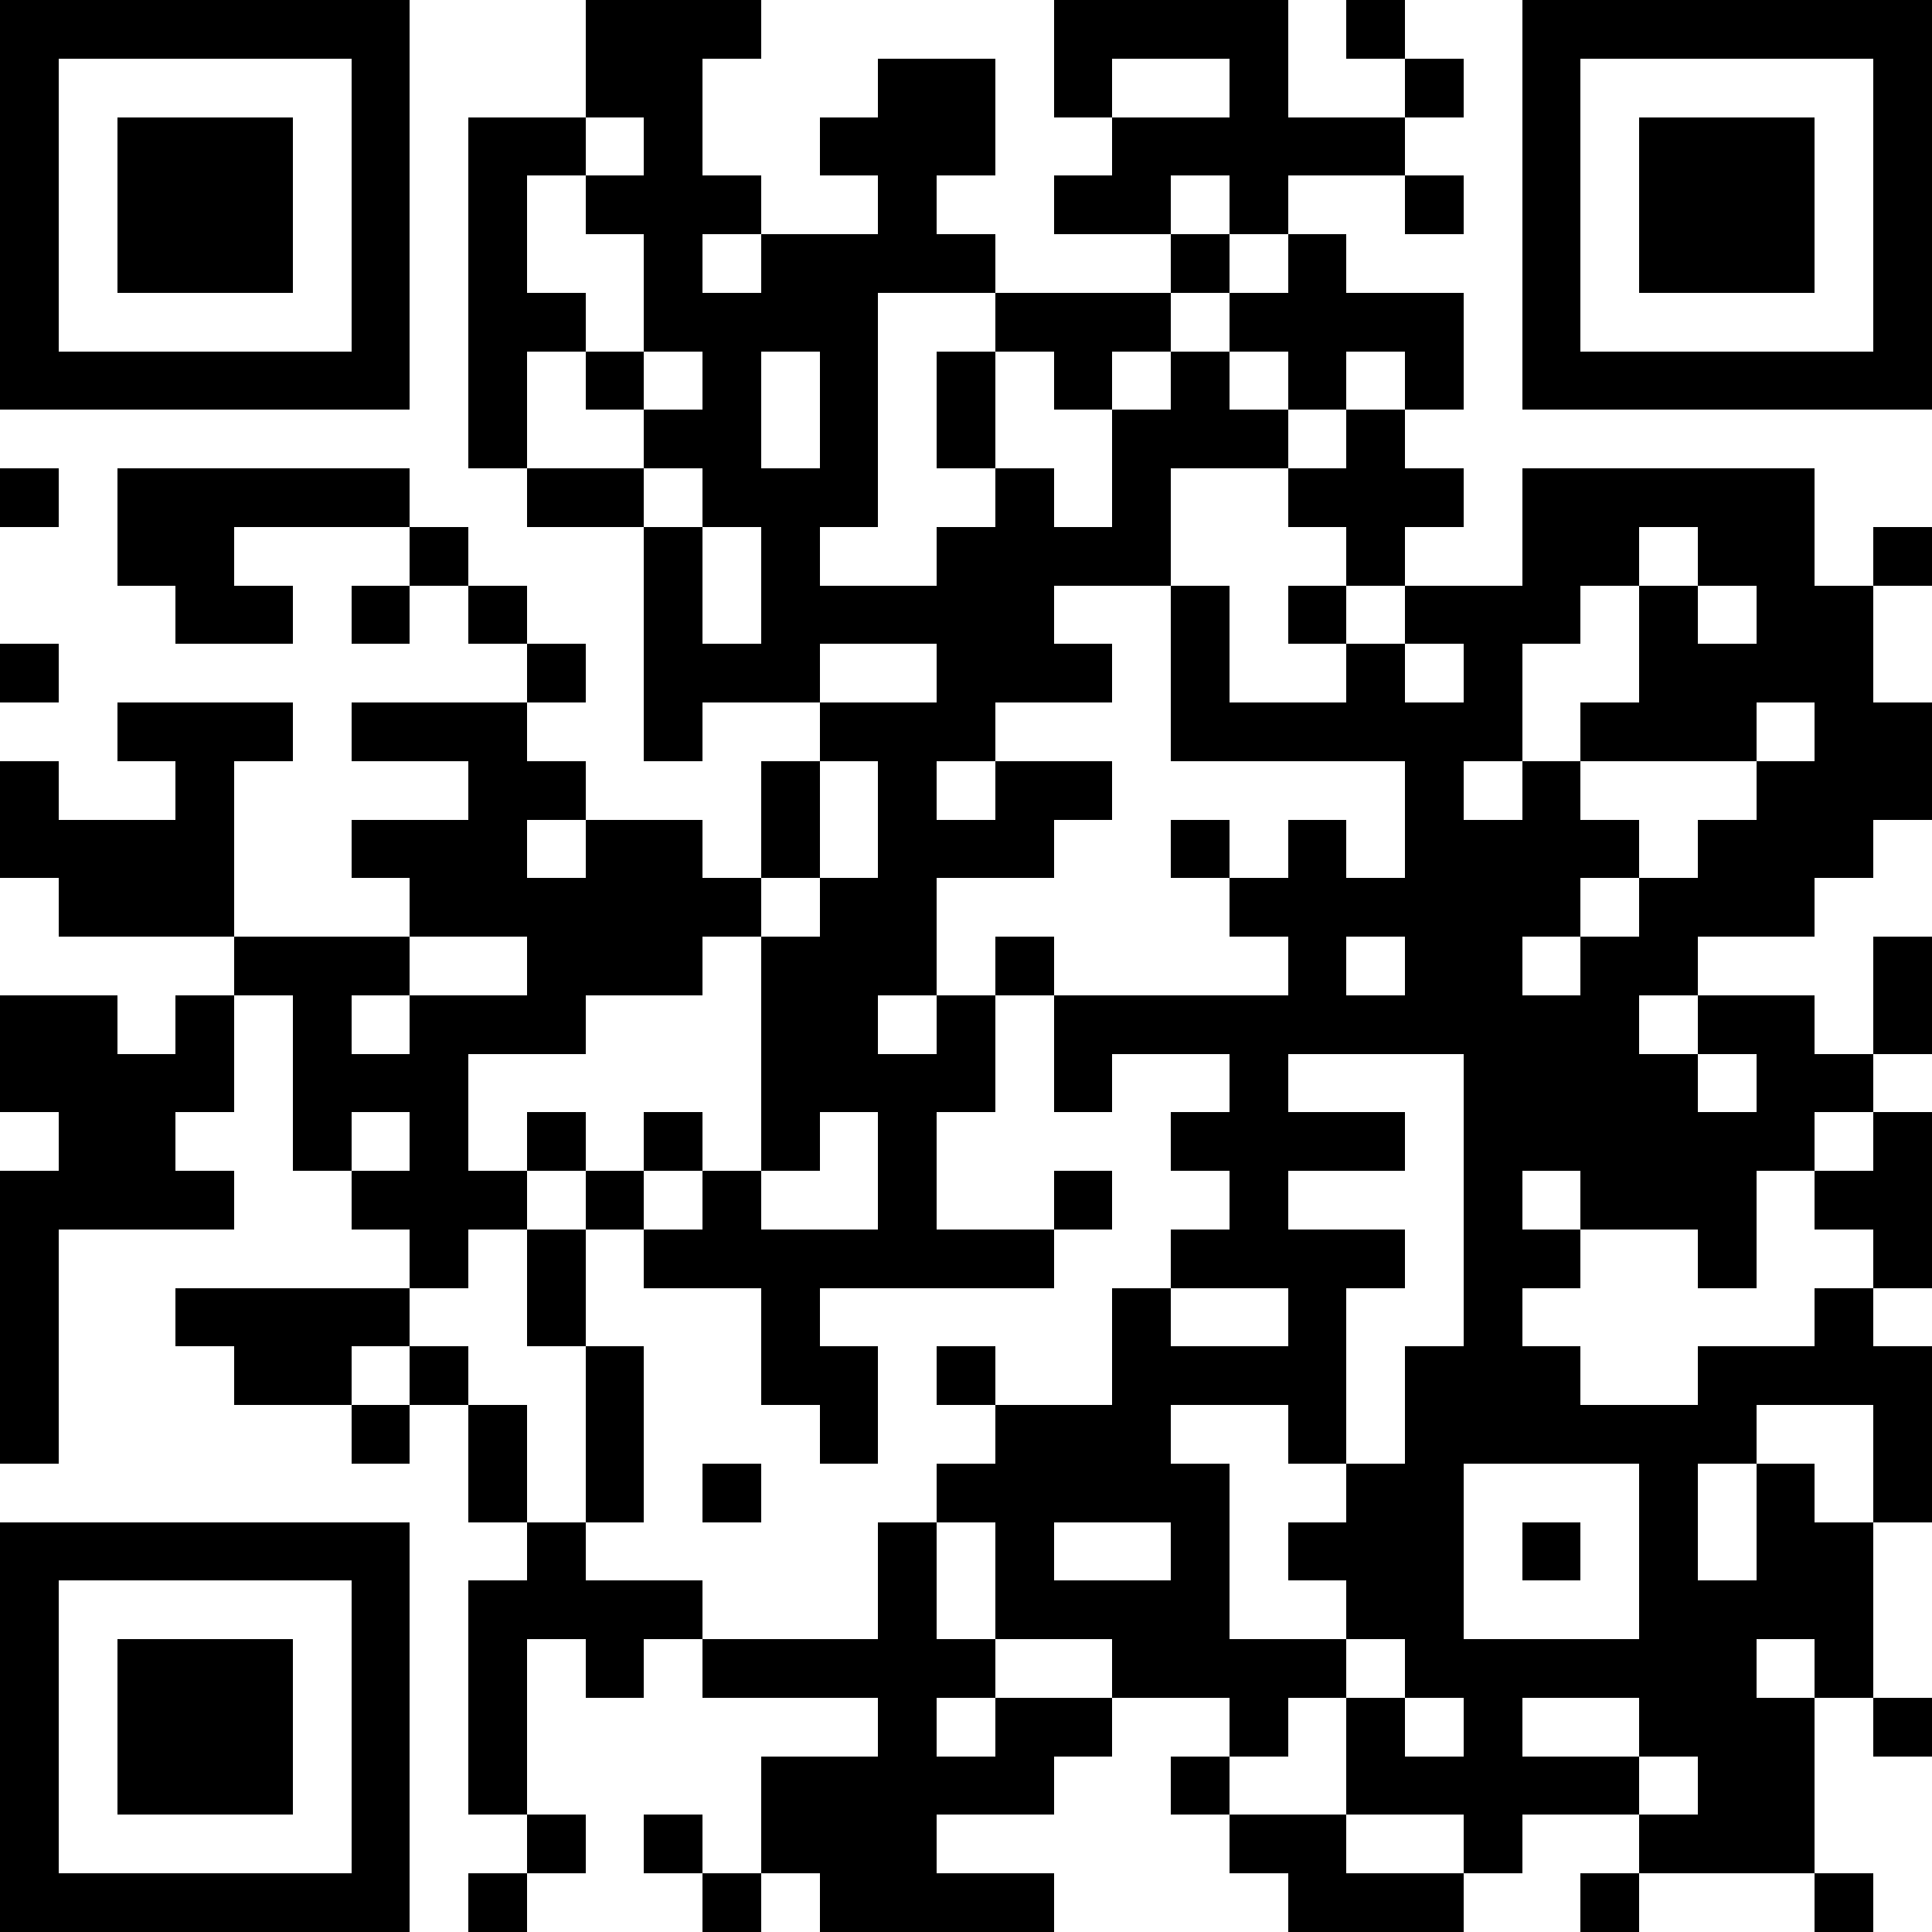
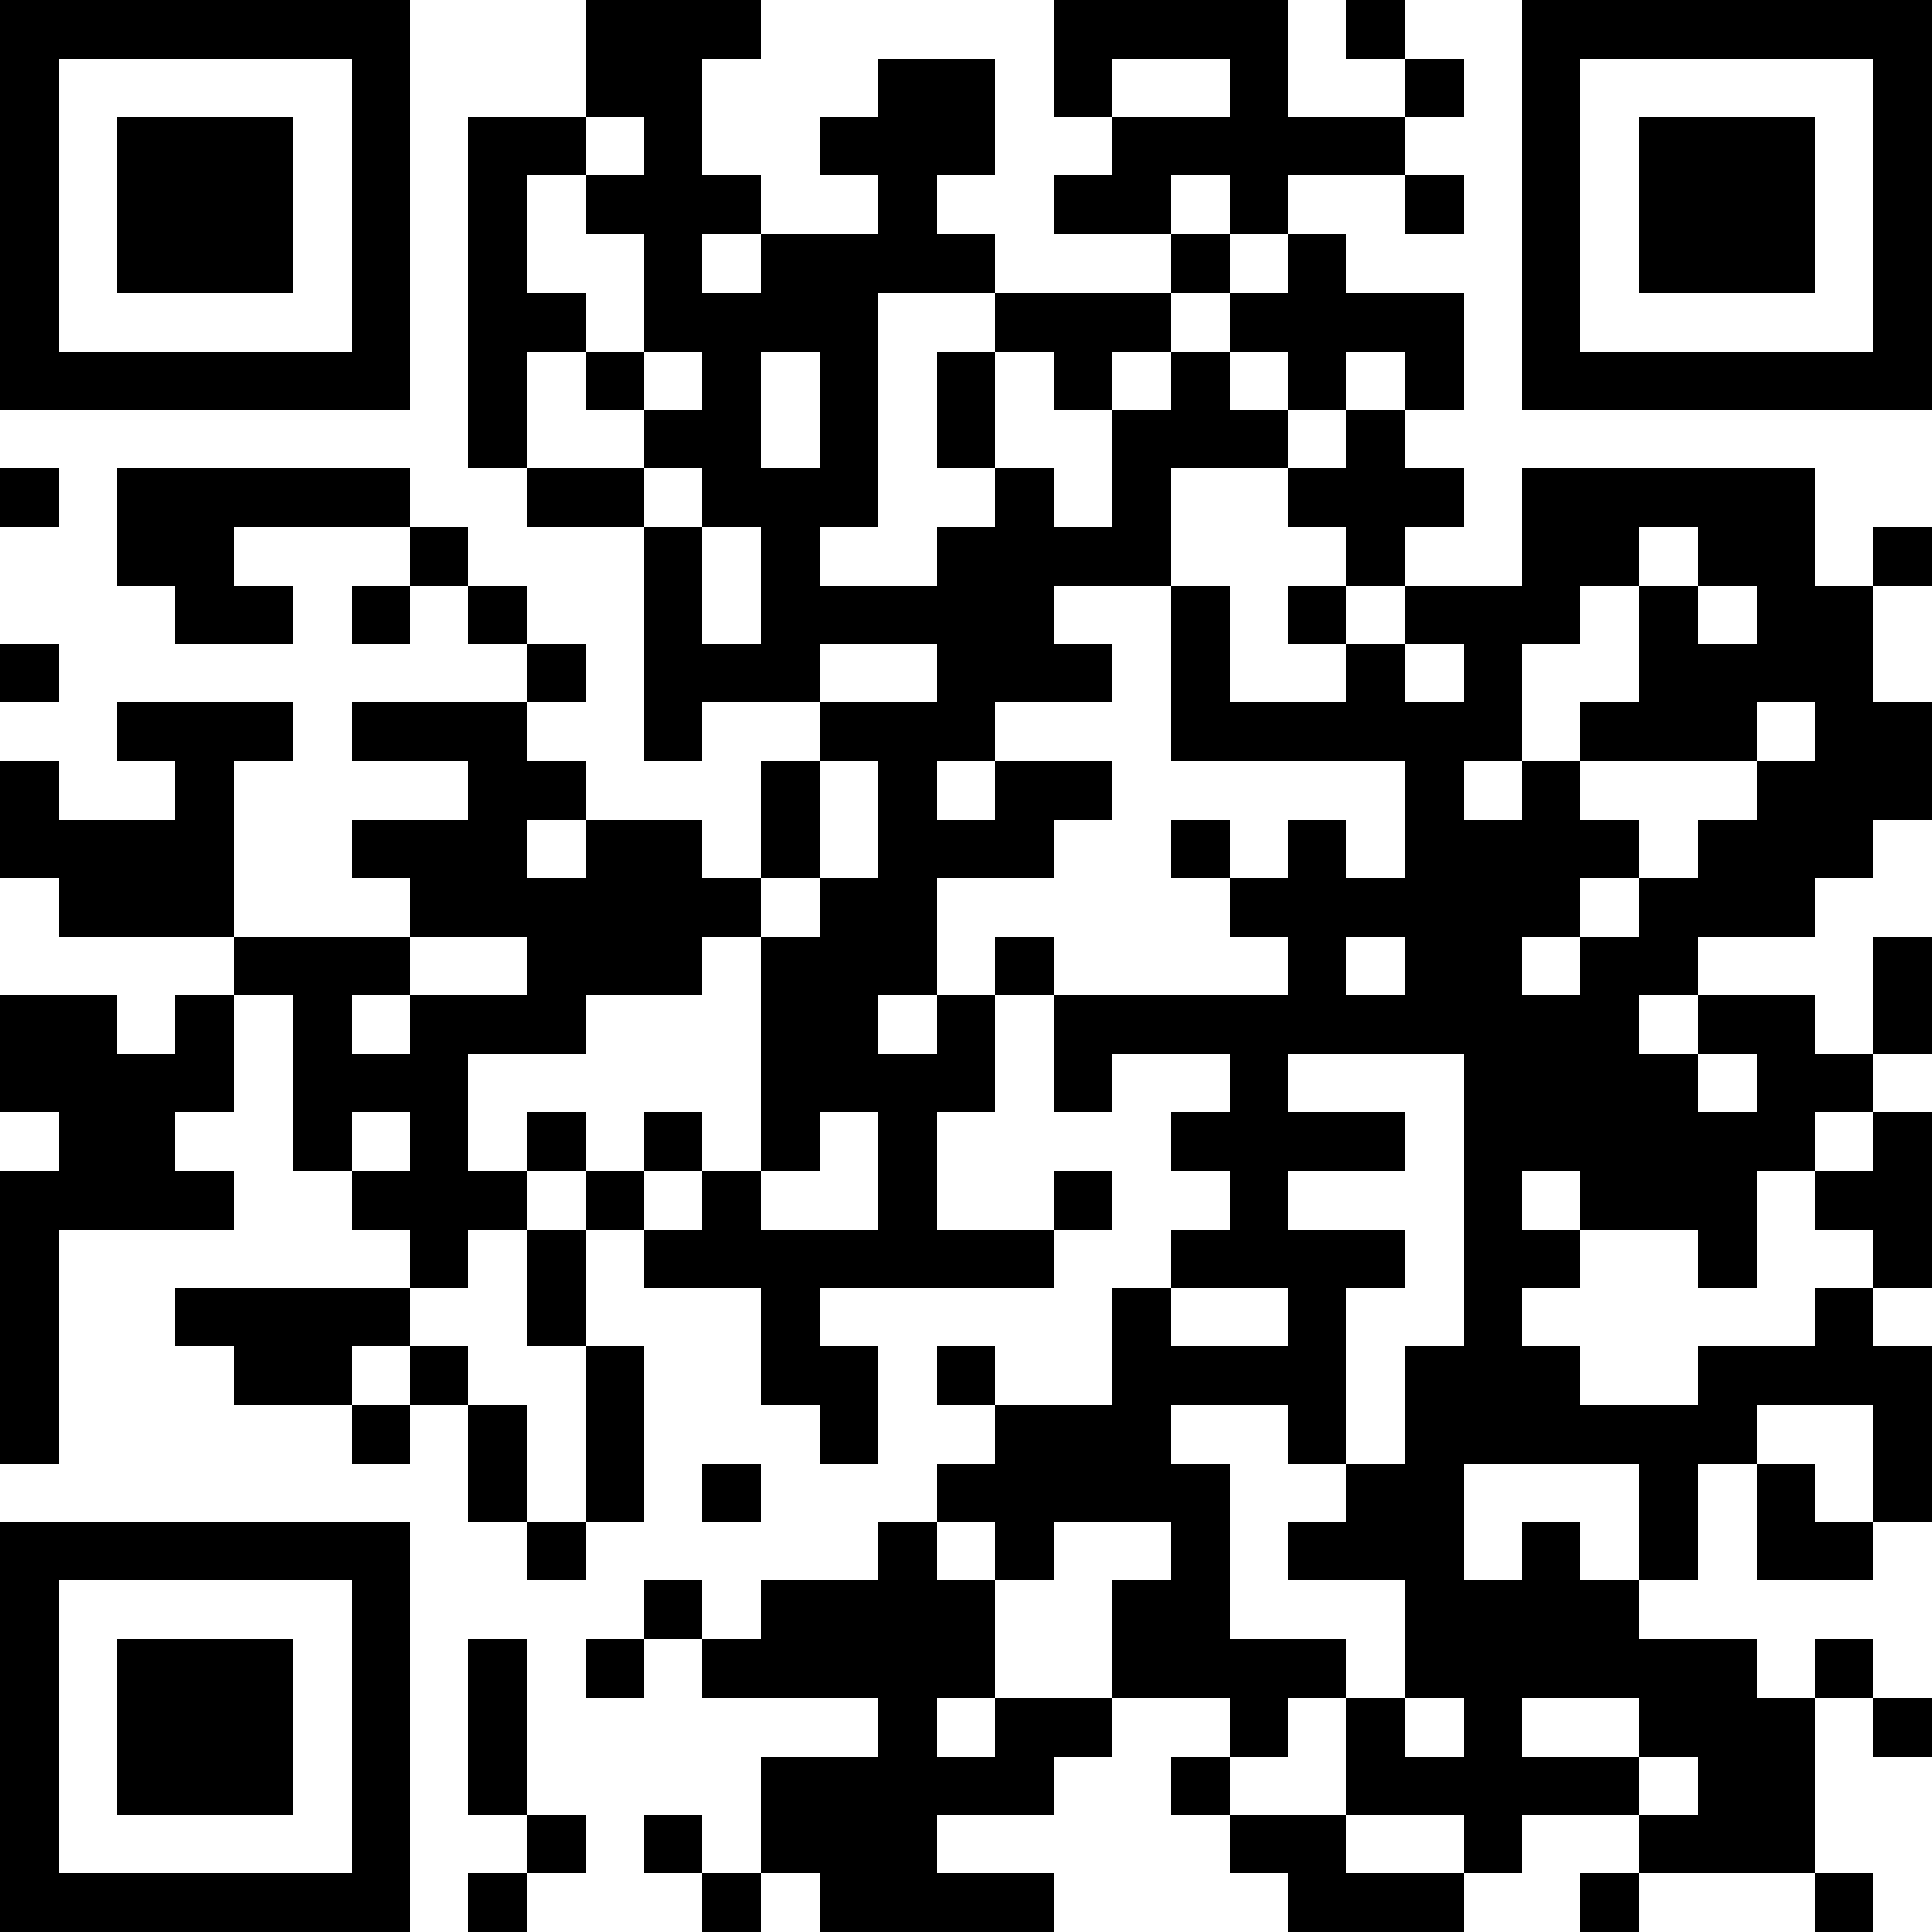
<svg xmlns="http://www.w3.org/2000/svg" fill="#fff" height="33" shape-rendering="crispEdges" style="fill: #fff;" viewBox="0 0 33 33" width="33">
-   <path d="M0 0h33v33H0z" />
-   <path d="M0 0.5h7m3 0h3m5 0h4m1 0h1m2 0h7M0 1.5h1m5 0h1m3 0h2m3 0h2m1 0h1m2 0h1m2 0h1m1 0h1m5 0h1M0 2.5h1m1 0h3m1 0h1m1 0h2m1 0h1m2 0h3m2 0h5m2 0h1m1 0h3m1 0h1M0 3.5h1m1 0h3m1 0h1m1 0h1m1 0h3m2 0h1m2 0h2m1 0h1m2 0h1m1 0h1m1 0h3m1 0h1M0 4.5h1m1 0h3m1 0h1m1 0h1m2 0h1m1 0h4m3 0h1m1 0h1m3 0h1m1 0h3m1 0h1M0 5.5h1m5 0h1m1 0h2m1 0h4m2 0h3m1 0h4m1 0h1m5 0h1M0 6.5h7m1 0h1m1 0h1m1 0h1m1 0h1m1 0h1m1 0h1m1 0h1m1 0h1m1 0h1m1 0h7M8 7.5h1m2 0h2m1 0h1m1 0h1m2 0h3m1 0h1M0 8.5h1m1 0h5m2 0h2m1 0h3m2 0h1m1 0h1m2 0h3m1 0h5M2 9.5h2m3 0h1m3 0h1m1 0h1m2 0h4m3 0h1m2 0h2m1 0h2m1 0h1M3 10.5h2m1 0h1m1 0h1m2 0h1m1 0h5m2 0h1m1 0h1m1 0h3m1 0h1m1 0h2M0 11.5h1m8 0h1m1 0h3m2 0h3m1 0h1m2 0h1m1 0h1m2 0h4M2 12.5h3m1 0h3m2 0h1m2 0h3m3 0h6m1 0h3m1 0h2M0 13.5h1m2 0h1m4 0h2m3 0h1m1 0h1m1 0h2m5 0h1m1 0h1m3 0h3M0 14.5h4m2 0h3m1 0h2m1 0h1m1 0h3m2 0h1m1 0h1m1 0h4m1 0h3M1 15.5h3m3 0h6m1 0h2m5 0h6m1 0h3M4 16.5h3m2 0h3m1 0h3m1 0h1m4 0h1m1 0h2m1 0h2m3 0h1M0 17.5h2m1 0h1m1 0h1m1 0h3m3 0h2m1 0h1m1 0h10m1 0h2m1 0h1M0 18.5h4m1 0h3m5 0h4m1 0h1m2 0h1m3 0h4m1 0h2M1 19.5h2m2 0h1m1 0h1m1 0h1m1 0h1m1 0h1m1 0h1m4 0h4m1 0h6m1 0h1M0 20.5h4m2 0h3m1 0h1m1 0h1m2 0h1m2 0h1m2 0h1m3 0h1m1 0h3m1 0h2M0 21.5h1m6 0h1m1 0h1m1 0h7m2 0h4m1 0h2m2 0h1m2 0h1M0 22.5h1m2 0h4m2 0h1m3 0h1m5 0h1m2 0h1m2 0h1m5 0h1M0 23.5h1m3 0h2m1 0h1m2 0h1m2 0h2m1 0h1m2 0h4m1 0h3m2 0h4M0 24.5h1m5 0h1m1 0h1m1 0h1m3 0h1m2 0h3m2 0h1m1 0h6m2 0h1M8 25.5h1m1 0h1m1 0h1m3 0h5m2 0h2m3 0h1m1 0h1m1 0h1M0 26.5h7m2 0h1m5 0h1m1 0h1m2 0h1m1 0h3m1 0h1m1 0h1m1 0h2M0 27.5h1m5 0h1m1 0h4m3 0h1m1 0h4m2 0h2m3 0h4M0 28.5h1m1 0h3m1 0h1m1 0h1m1 0h1m1 0h5m2 0h4m1 0h6m1 0h1M0 29.5h1m1 0h3m1 0h1m1 0h1m6 0h1m1 0h2m2 0h1m1 0h1m1 0h1m2 0h3m1 0h1M0 30.5h1m1 0h3m1 0h1m1 0h1m4 0h5m2 0h1m2 0h5m1 0h2M0 31.5h1m5 0h1m2 0h1m1 0h1m1 0h3m5 0h2m2 0h1m2 0h3M0 32.5h7m1 0h1m3 0h1m1 0h4m4 0h3m2 0h1m3 0h1" stroke="#000" />
+   <path d="M0 0.5h7m3 0h3m5 0h4m1 0h1m2 0h7M0 1.5h1m5 0h1m3 0h2m3 0h2m1 0h1m2 0h1m2 0h1m1 0h1m5 0h1M0 2.5h1m1 0h3m1 0h1m1 0h2m1 0h1m2 0h3m2 0h5m2 0h1m1 0h3m1 0h1M0 3.5h1m1 0h3m1 0h1m1 0h1m1 0h3m2 0h1m2 0h2m1 0h1m2 0h1m1 0h1m1 0h3m1 0h1M0 4.5h1m1 0h3m1 0h1m1 0h1m2 0h1m1 0h4m3 0h1m1 0h1m3 0h1m1 0h3m1 0h1M0 5.5h1m5 0h1m1 0h2m1 0h4m2 0h3m1 0h4m1 0h1m5 0h1M0 6.5h7m1 0h1m1 0h1m1 0h1m1 0h1m1 0h1m1 0h1m1 0h1m1 0h1m1 0h1m1 0h7M8 7.5h1m2 0h2m1 0h1m1 0h1m2 0h3m1 0h1M0 8.5h1m1 0h5m2 0h2m1 0h3m2 0h1m1 0h1m2 0h3m1 0h5M2 9.5h2m3 0h1m3 0h1m1 0h1m2 0h4m3 0h1m2 0h2m1 0h2m1 0h1M3 10.5h2m1 0h1m1 0h1m2 0h1m1 0h5m2 0h1m1 0h1m1 0h3m1 0h1m1 0h2M0 11.5h1m8 0h1m1 0h3m2 0h3m1 0h1m2 0h1m1 0h1m2 0h4M2 12.5h3m1 0h3m2 0h1m2 0h3m3 0h6m1 0h3m1 0h2M0 13.5h1m2 0h1m4 0h2m3 0h1m1 0h1m1 0h2m5 0h1m1 0h1m3 0h3M0 14.5h4m2 0h3m1 0h2m1 0h1m1 0h3m2 0h1m1 0h1m1 0h4m1 0h3M1 15.5h3m3 0h6m1 0h2m5 0h6m1 0h3M4 16.5h3m2 0h3m1 0h3m1 0h1m4 0h1m1 0h2m1 0h2m3 0h1M0 17.5h2m1 0h1m1 0h1m1 0h3m3 0h2m1 0h1m1 0h10m1 0h2m1 0h1M0 18.5h4m1 0h3m5 0h4m1 0h1m2 0h1m3 0h4m1 0h2M1 19.5h2m2 0h1m1 0h1m1 0h1m1 0h1m1 0h1m1 0h1m4 0h4m1 0h6m1 0h1M0 20.5h4m2 0h3m1 0h1m1 0h1m2 0h1m2 0h1m2 0h1m3 0h1m1 0h3m1 0h2M0 21.5h1m6 0h1m1 0h1m1 0h7m2 0h4m1 0h2m2 0h1m2 0h1M0 22.5h1m2 0h4m2 0h1m3 0h1m5 0h1m2 0h1m2 0h1m5 0h1M0 23.5h1m3 0h2m1 0h1m2 0h1m2 0h2m1 0h1m2 0h4m1 0h3m2 0h4M0 24.5h1m5 0h1m1 0h1m1 0h1m3 0h1m2 0h3m2 0h1m1 0h6m2 0h1M8 25.5h1m1 0h1m1 0h1m3 0h5m2 0h2m3 0h1m1 0h1m1 0h1M0 26.5h7m2 0h1m5 0h1m1 0h1m2 0h1m1 0h3m1 0h1m1 0h1m1 0h2M0 27.5h1m5 0h1m1 0m3 0h1m1 0h4m2 0h2m3 0h4M0 28.5h1m1 0h3m1 0h1m1 0h1m1 0h1m1 0h5m2 0h4m1 0h6m1 0h1M0 29.5h1m1 0h3m1 0h1m1 0h1m6 0h1m1 0h2m2 0h1m1 0h1m1 0h1m2 0h3m1 0h1M0 30.5h1m1 0h3m1 0h1m1 0h1m4 0h5m2 0h1m2 0h5m1 0h2M0 31.5h1m5 0h1m2 0h1m1 0h1m1 0h3m5 0h2m2 0h1m2 0h3M0 32.5h7m1 0h1m3 0h1m1 0h4m4 0h3m2 0h1m3 0h1" stroke="#000" />
</svg>